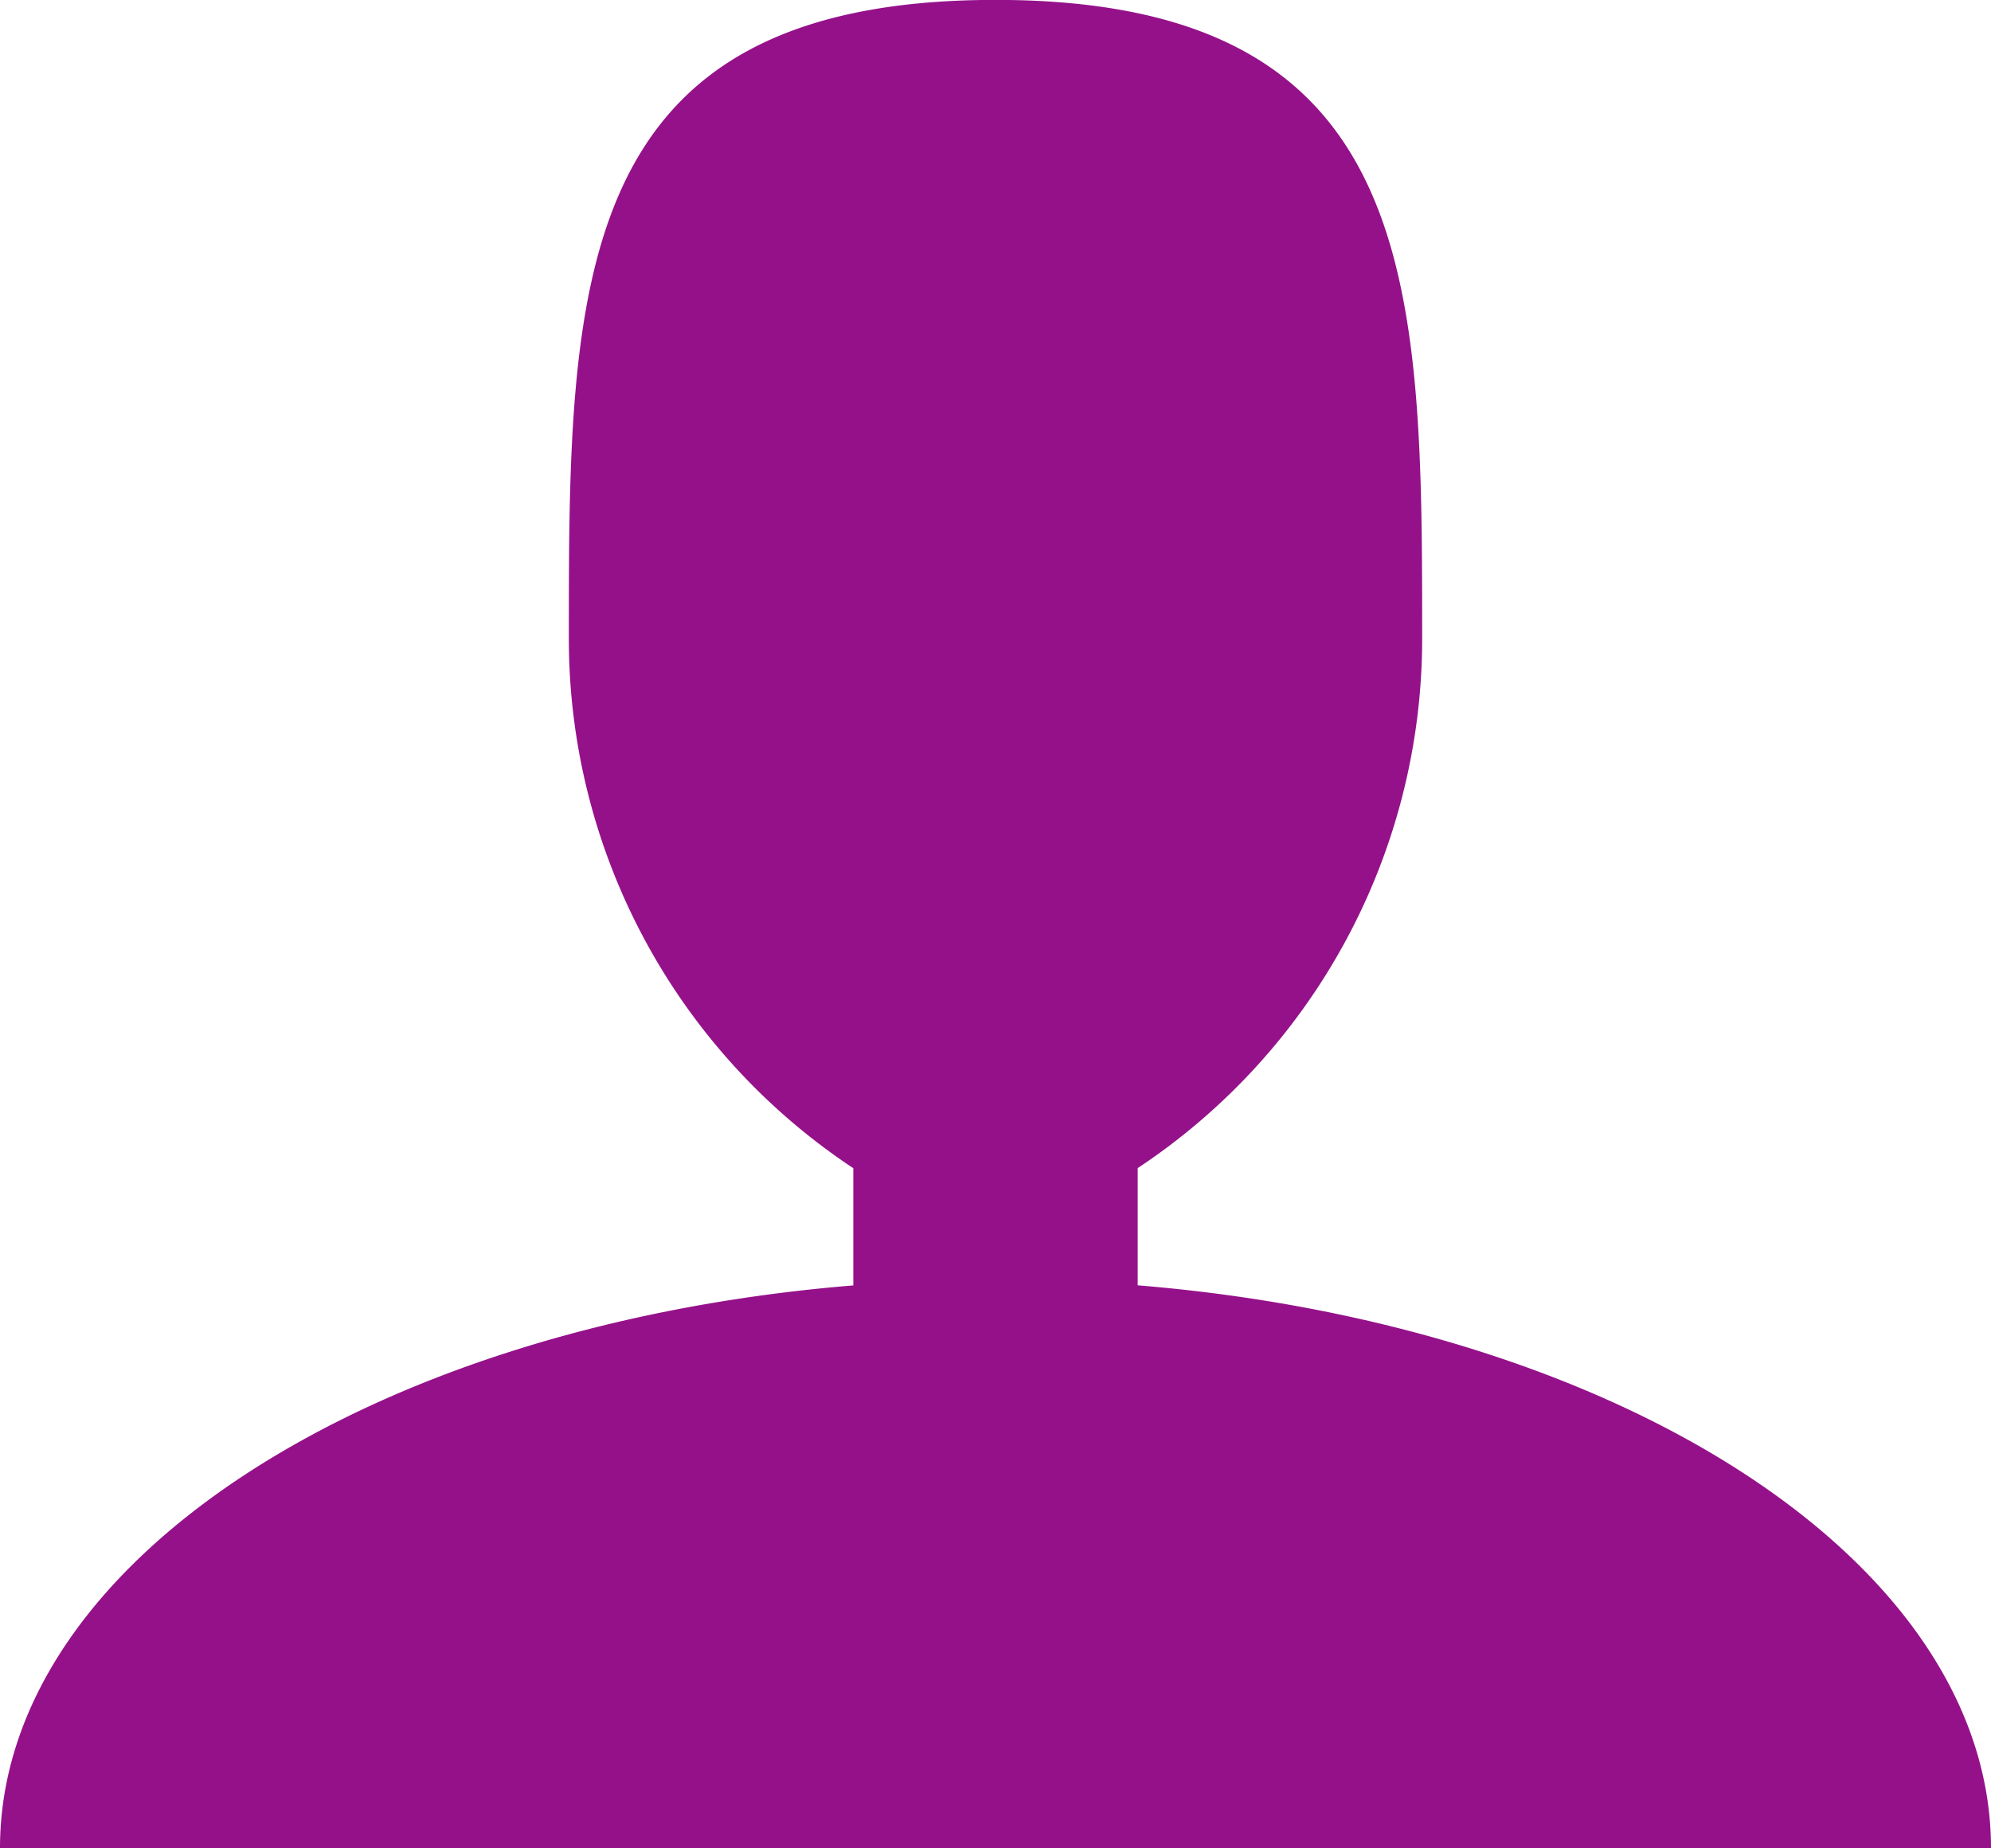
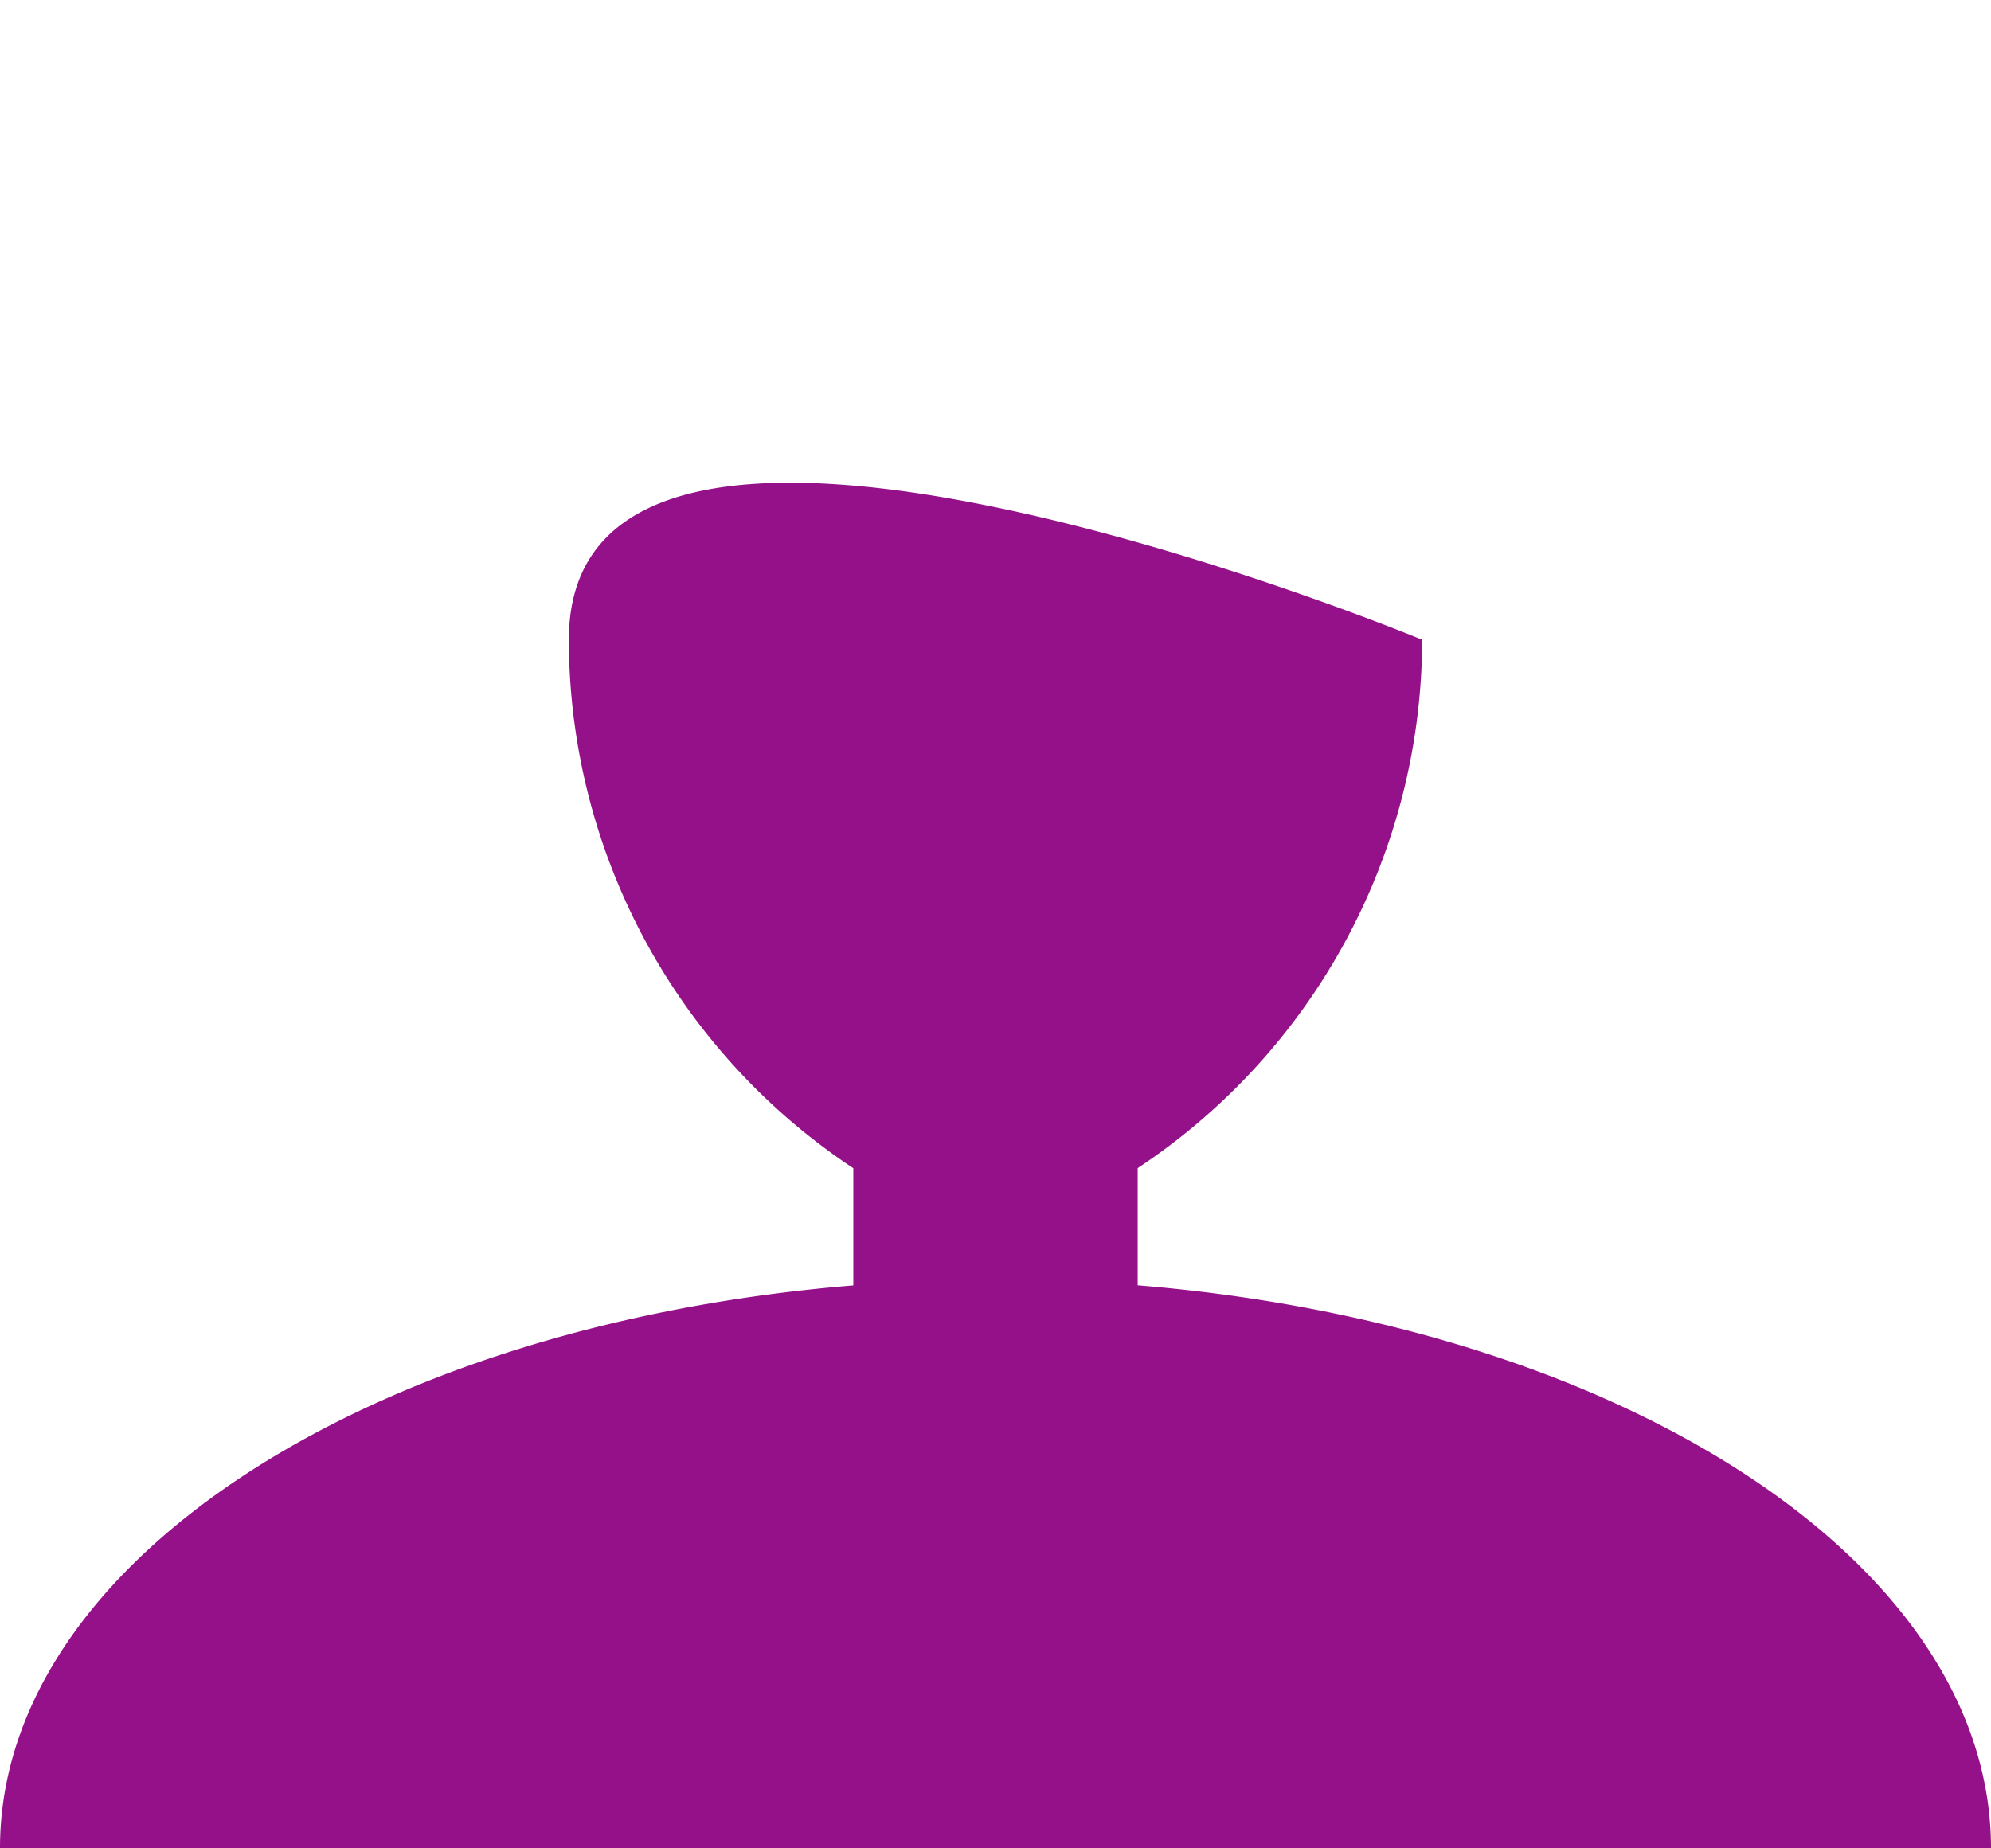
<svg xmlns="http://www.w3.org/2000/svg" width="20.038" height="18.606" viewBox="0 0 20.038 18.606">
-   <path id="user" d="M13.45,16.94V15.76a6.392,6.392,0,0,0,2.863-5.319c0-3.557,0-6.441-4.294-6.441S7.725,6.884,7.725,10.442a6.391,6.391,0,0,0,2.863,5.319v1.18C5.733,17.337,2,19.723,2,22.607H22.038C22.038,19.723,18.3,17.337,13.45,16.94Z" transform="translate(-2 -4.001)" fill="#95118a" />
+   <path id="user" d="M13.45,16.94V15.76a6.392,6.392,0,0,0,2.863-5.319S7.725,6.884,7.725,10.442a6.391,6.391,0,0,0,2.863,5.319v1.18C5.733,17.337,2,19.723,2,22.607H22.038C22.038,19.723,18.3,17.337,13.45,16.94Z" transform="translate(-2 -4.001)" fill="#95118a" />
</svg>